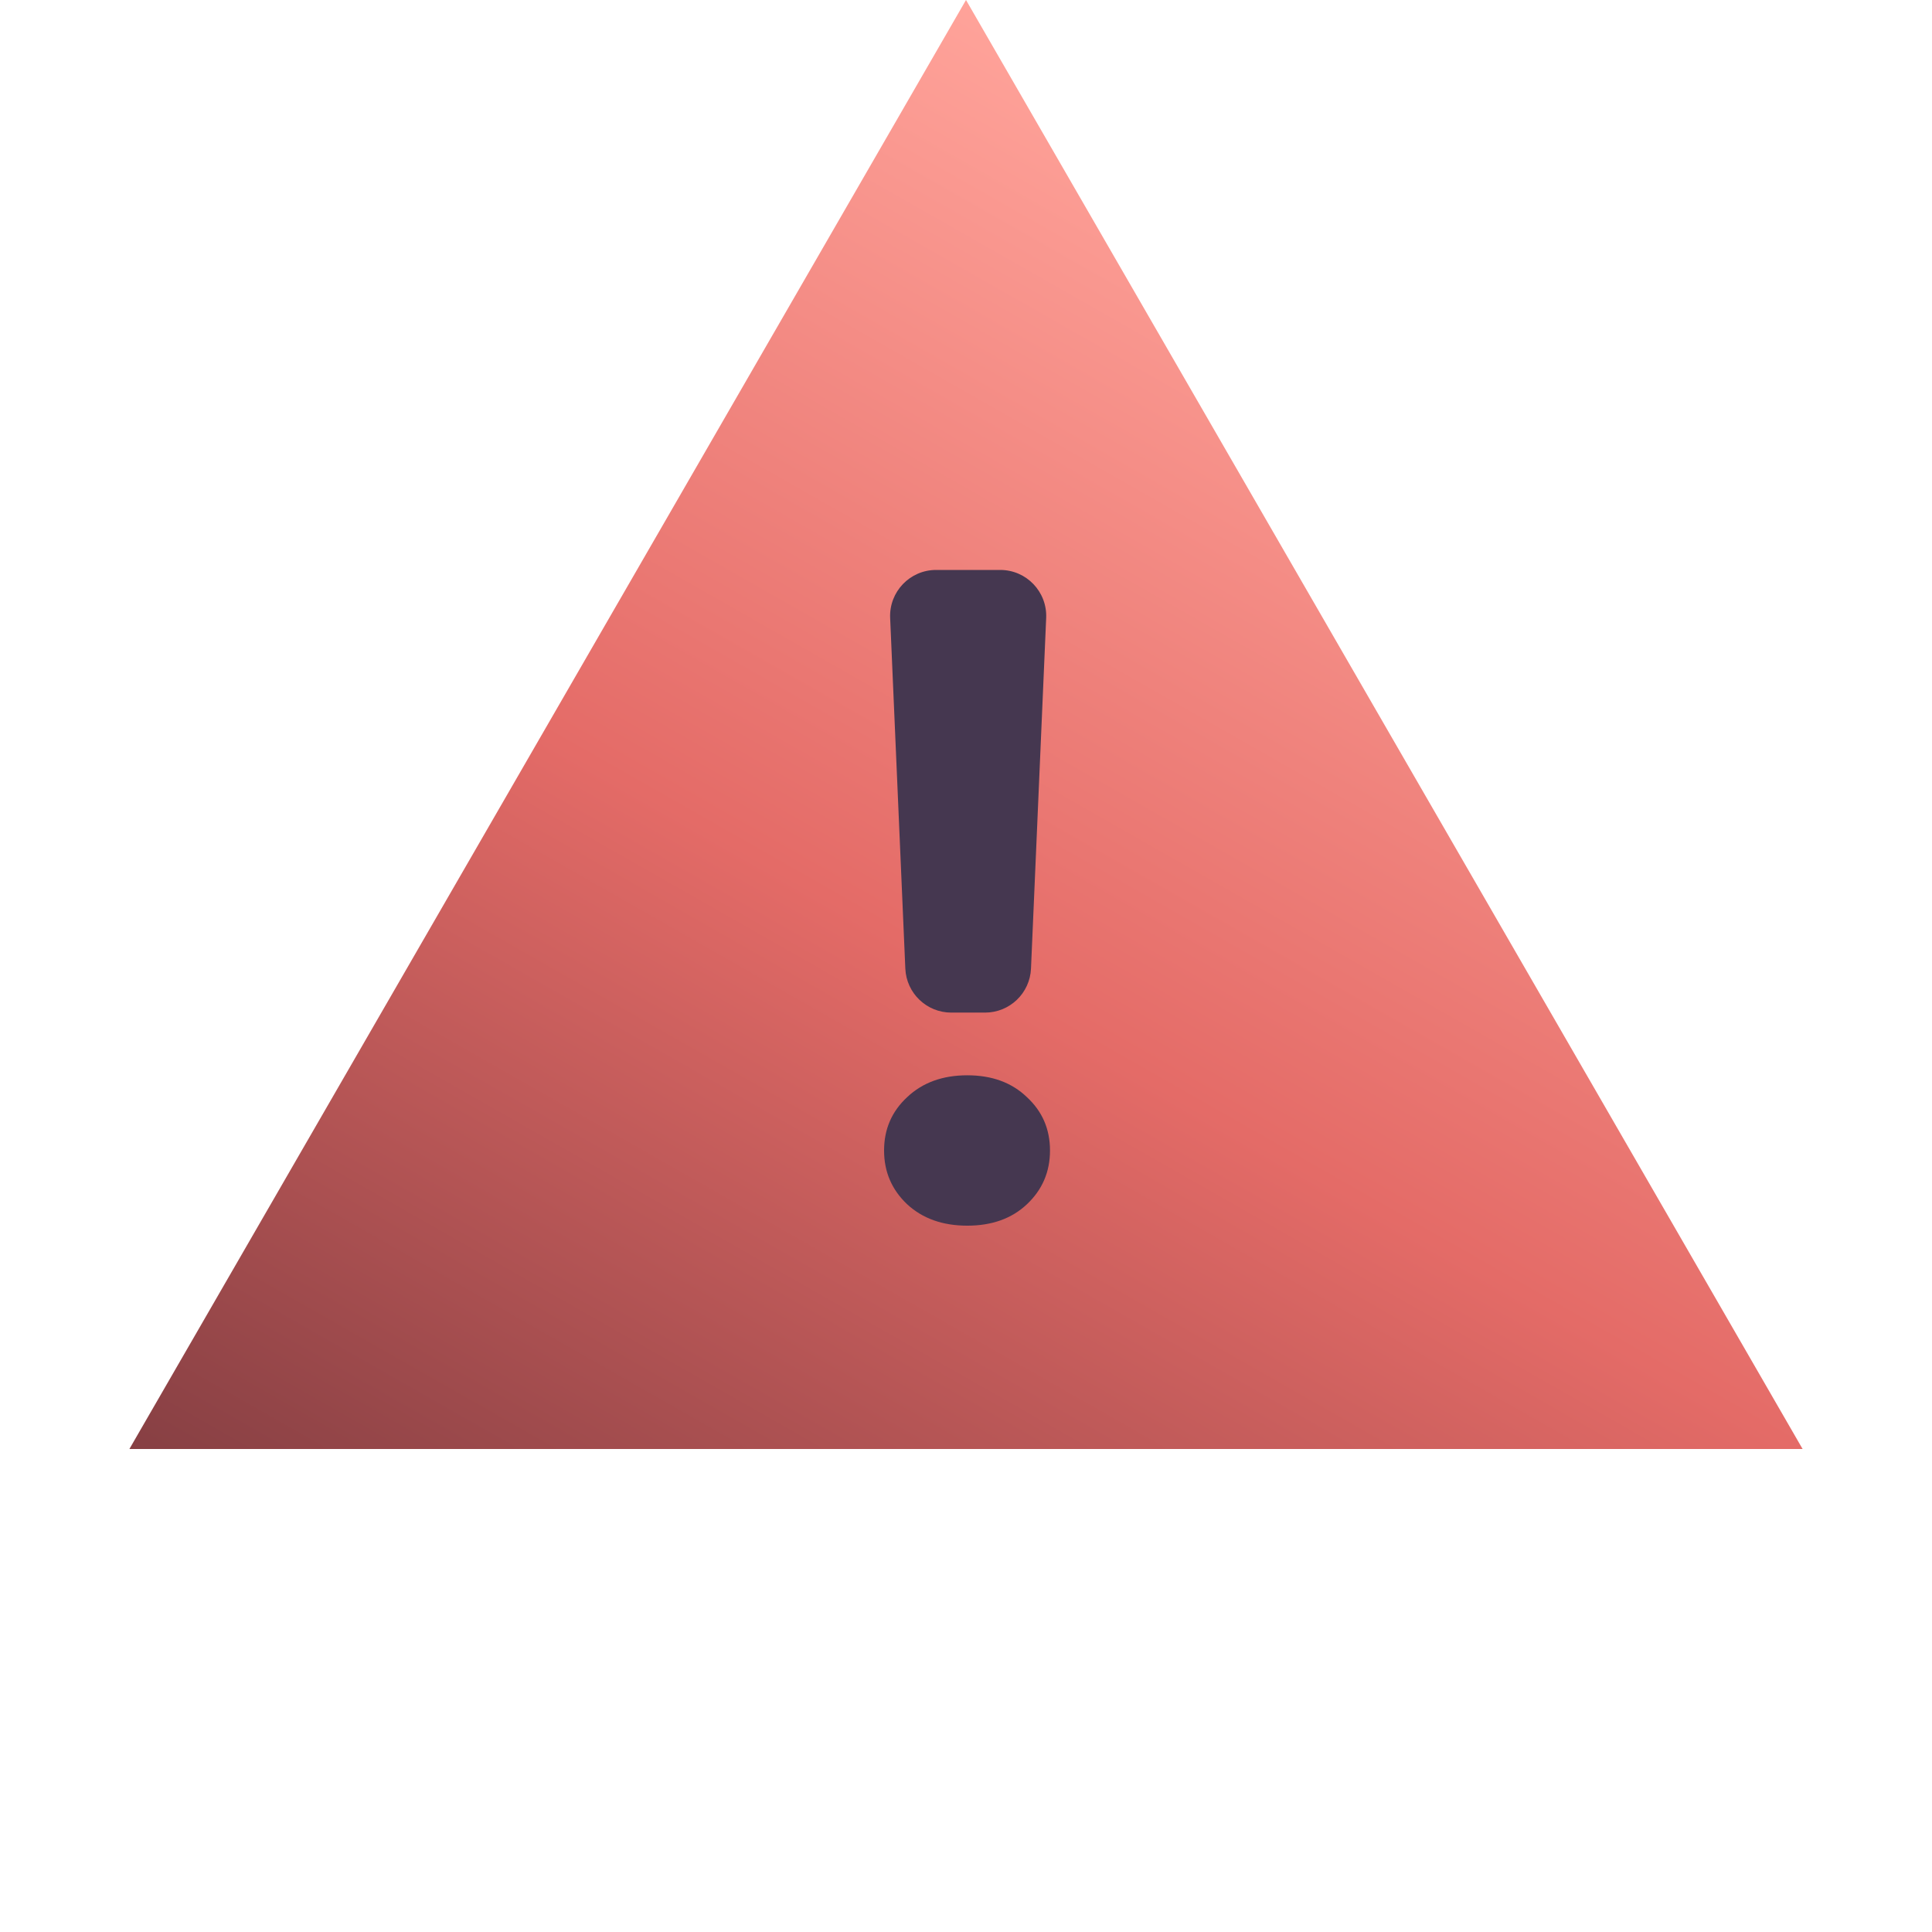
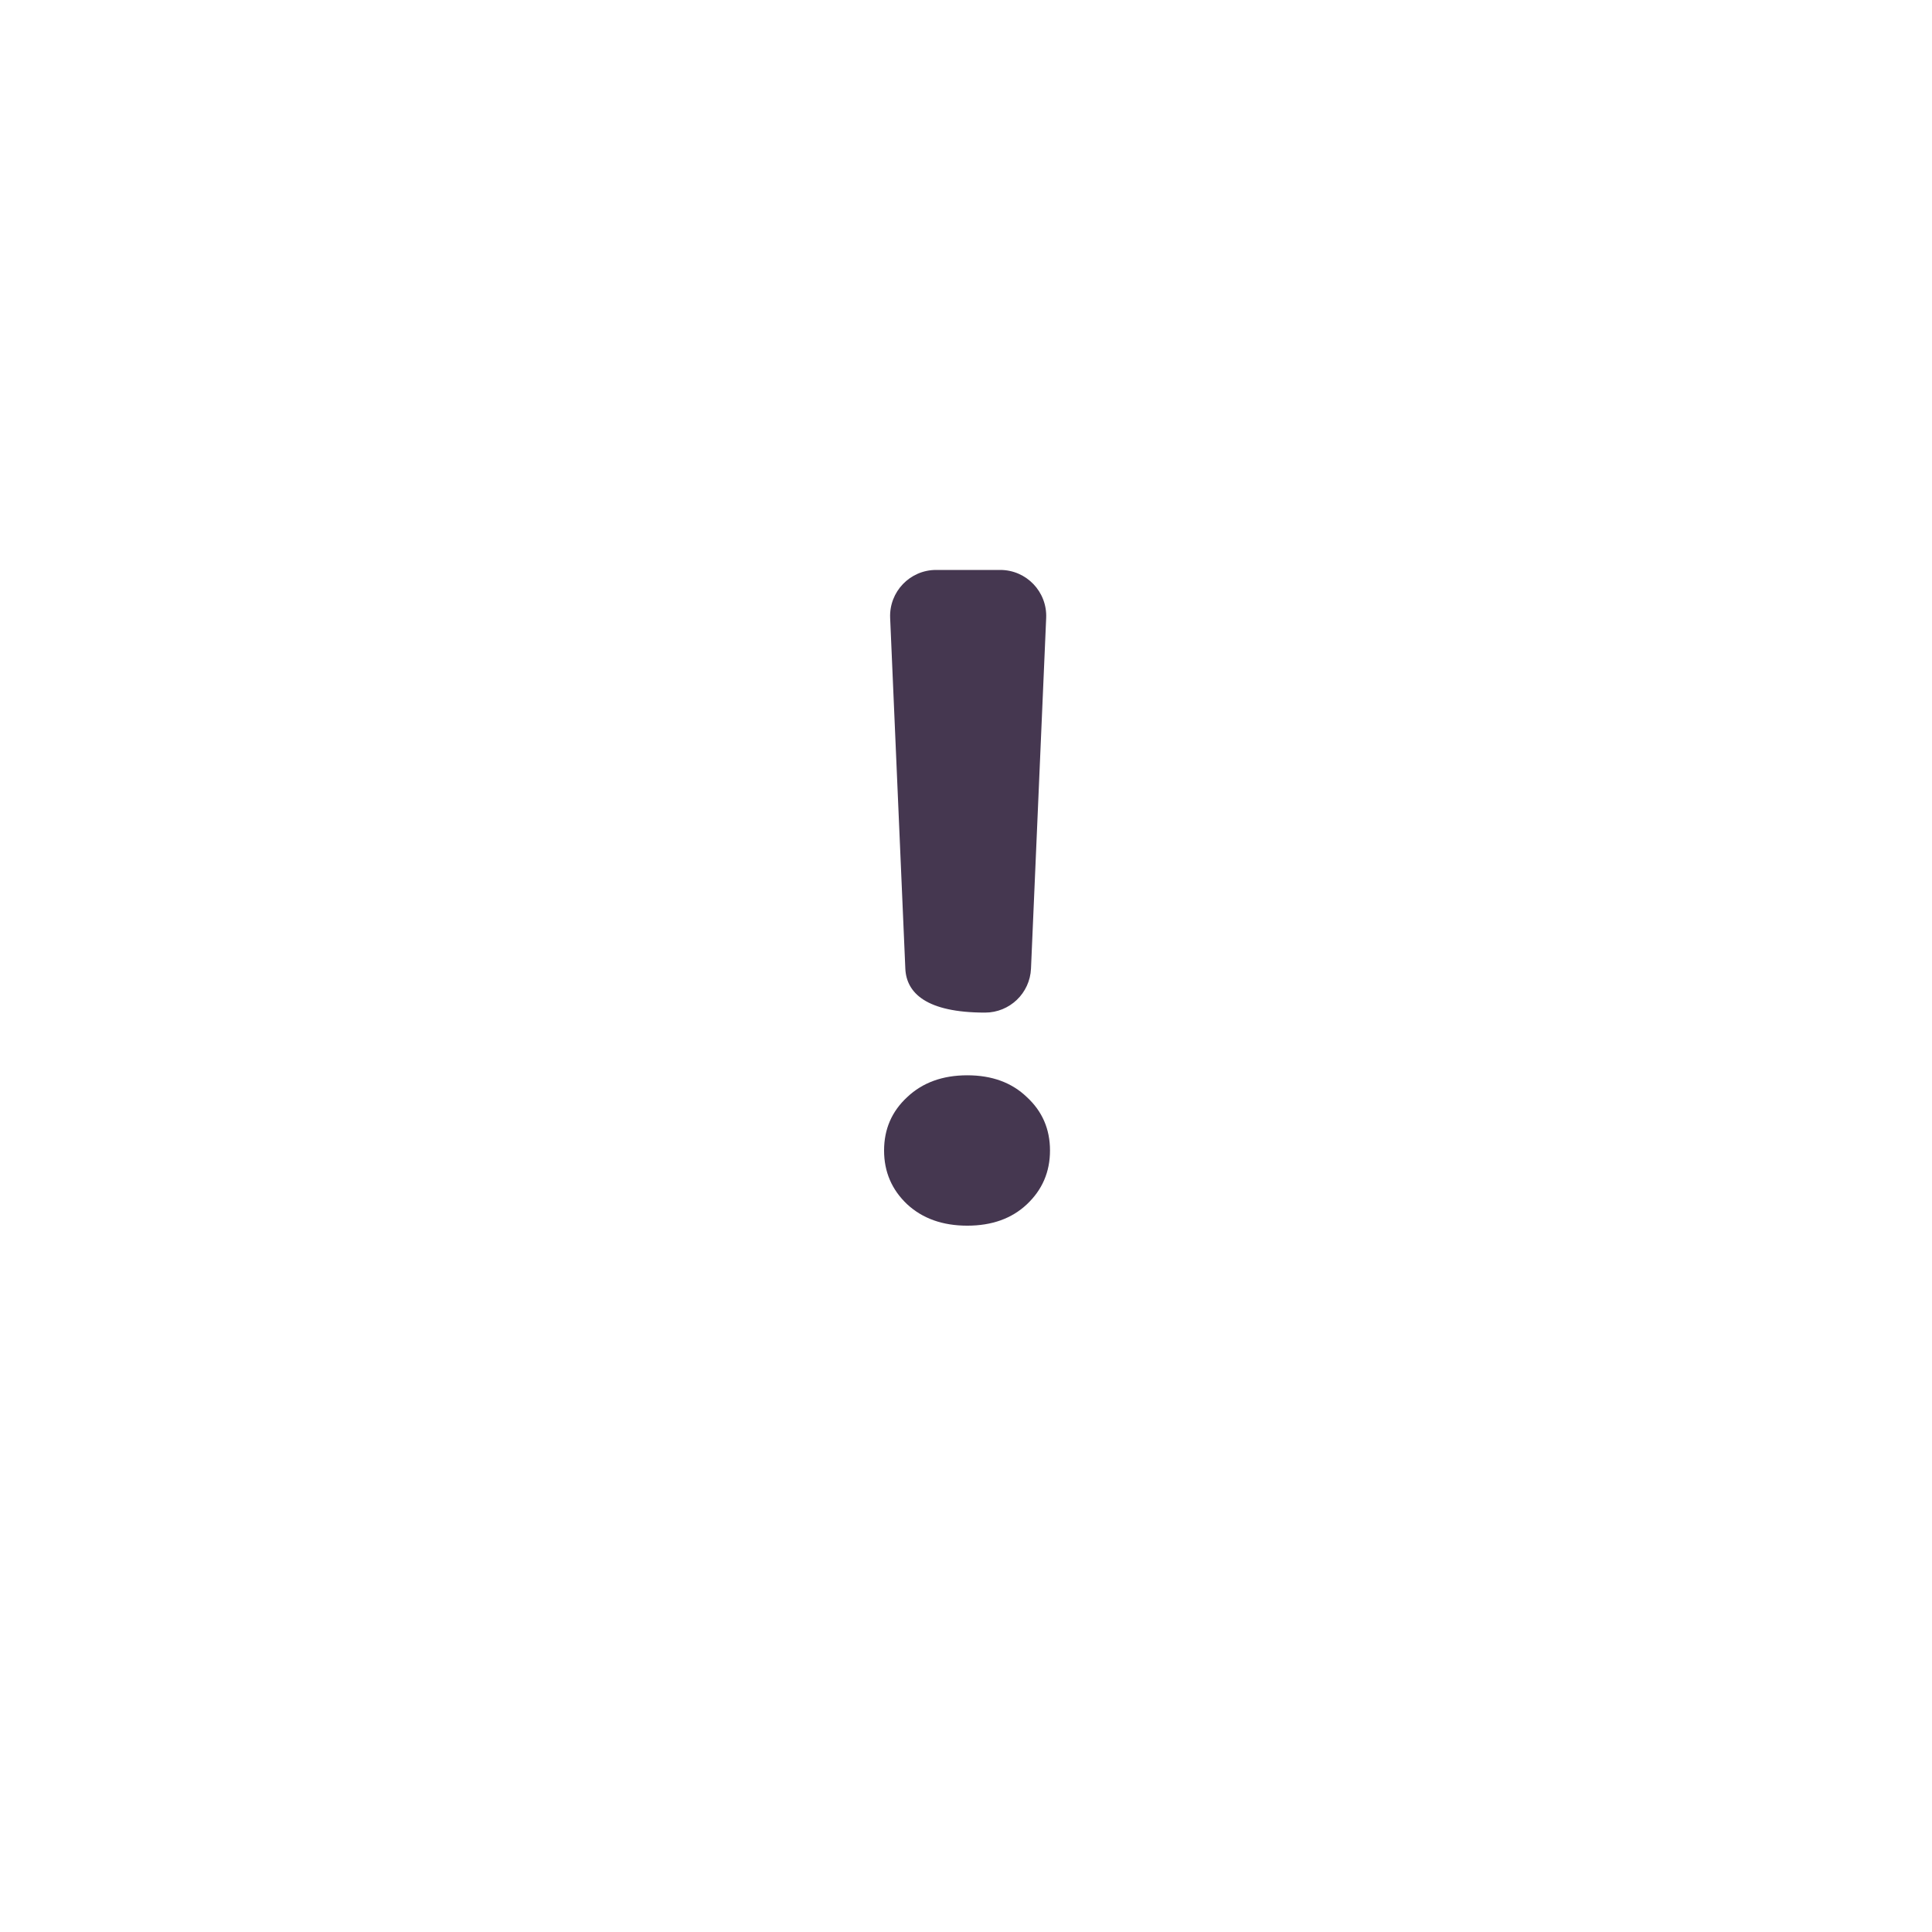
<svg xmlns="http://www.w3.org/2000/svg" width="42" height="42" viewBox="0 0 42 42" fill="none">
-   <path d="M21 0L39.187 31.5H2.813L21 0Z" fill="url(#paint0_linear_9527_63735)" />
-   <path d="M21.744 12.39C22.313 12.39 22.767 12.864 22.743 13.433L22.413 21.056C22.39 21.591 21.95 22.013 21.414 22.013H20.68C20.144 22.013 19.704 21.591 19.681 21.056L19.351 13.433C19.327 12.864 19.781 12.39 20.35 12.39H21.744ZM19.219 25.011C19.219 24.546 19.387 24.16 19.722 23.85C20.057 23.534 20.492 23.376 21.028 23.376C21.563 23.376 21.995 23.534 22.323 23.85C22.659 24.16 22.826 24.546 22.826 25.011C22.826 25.475 22.659 25.865 22.323 26.181C21.995 26.49 21.563 26.645 21.028 26.645C20.492 26.645 20.057 26.49 19.722 26.181C19.387 25.865 19.219 25.475 19.219 25.011Z" fill="#453750" />
+   <path d="M21.744 12.39C22.313 12.39 22.767 12.864 22.743 13.433L22.413 21.056C22.39 21.591 21.95 22.013 21.414 22.013C20.144 22.013 19.704 21.591 19.681 21.056L19.351 13.433C19.327 12.864 19.781 12.39 20.35 12.39H21.744ZM19.219 25.011C19.219 24.546 19.387 24.16 19.722 23.85C20.057 23.534 20.492 23.376 21.028 23.376C21.563 23.376 21.995 23.534 22.323 23.85C22.659 24.16 22.826 24.546 22.826 25.011C22.826 25.475 22.659 25.865 22.323 26.181C21.995 26.49 21.563 26.645 21.028 26.645C20.492 26.645 20.057 26.49 19.722 26.181C19.387 25.865 19.219 25.475 19.219 25.011Z" fill="#453750" />
  <defs>
    <linearGradient id="paint0_linear_9527_63735" x1="2.94" y1="31.71" x2="21" y2="1.40968e-06" gradientUnits="userSpaceOnUse">
      <stop stop-color="#863F43" />
      <stop offset="0.495" stop-color="#E46B67" />
      <stop offset="1" stop-color="#FFA39A" />
    </linearGradient>
  </defs>
</svg>